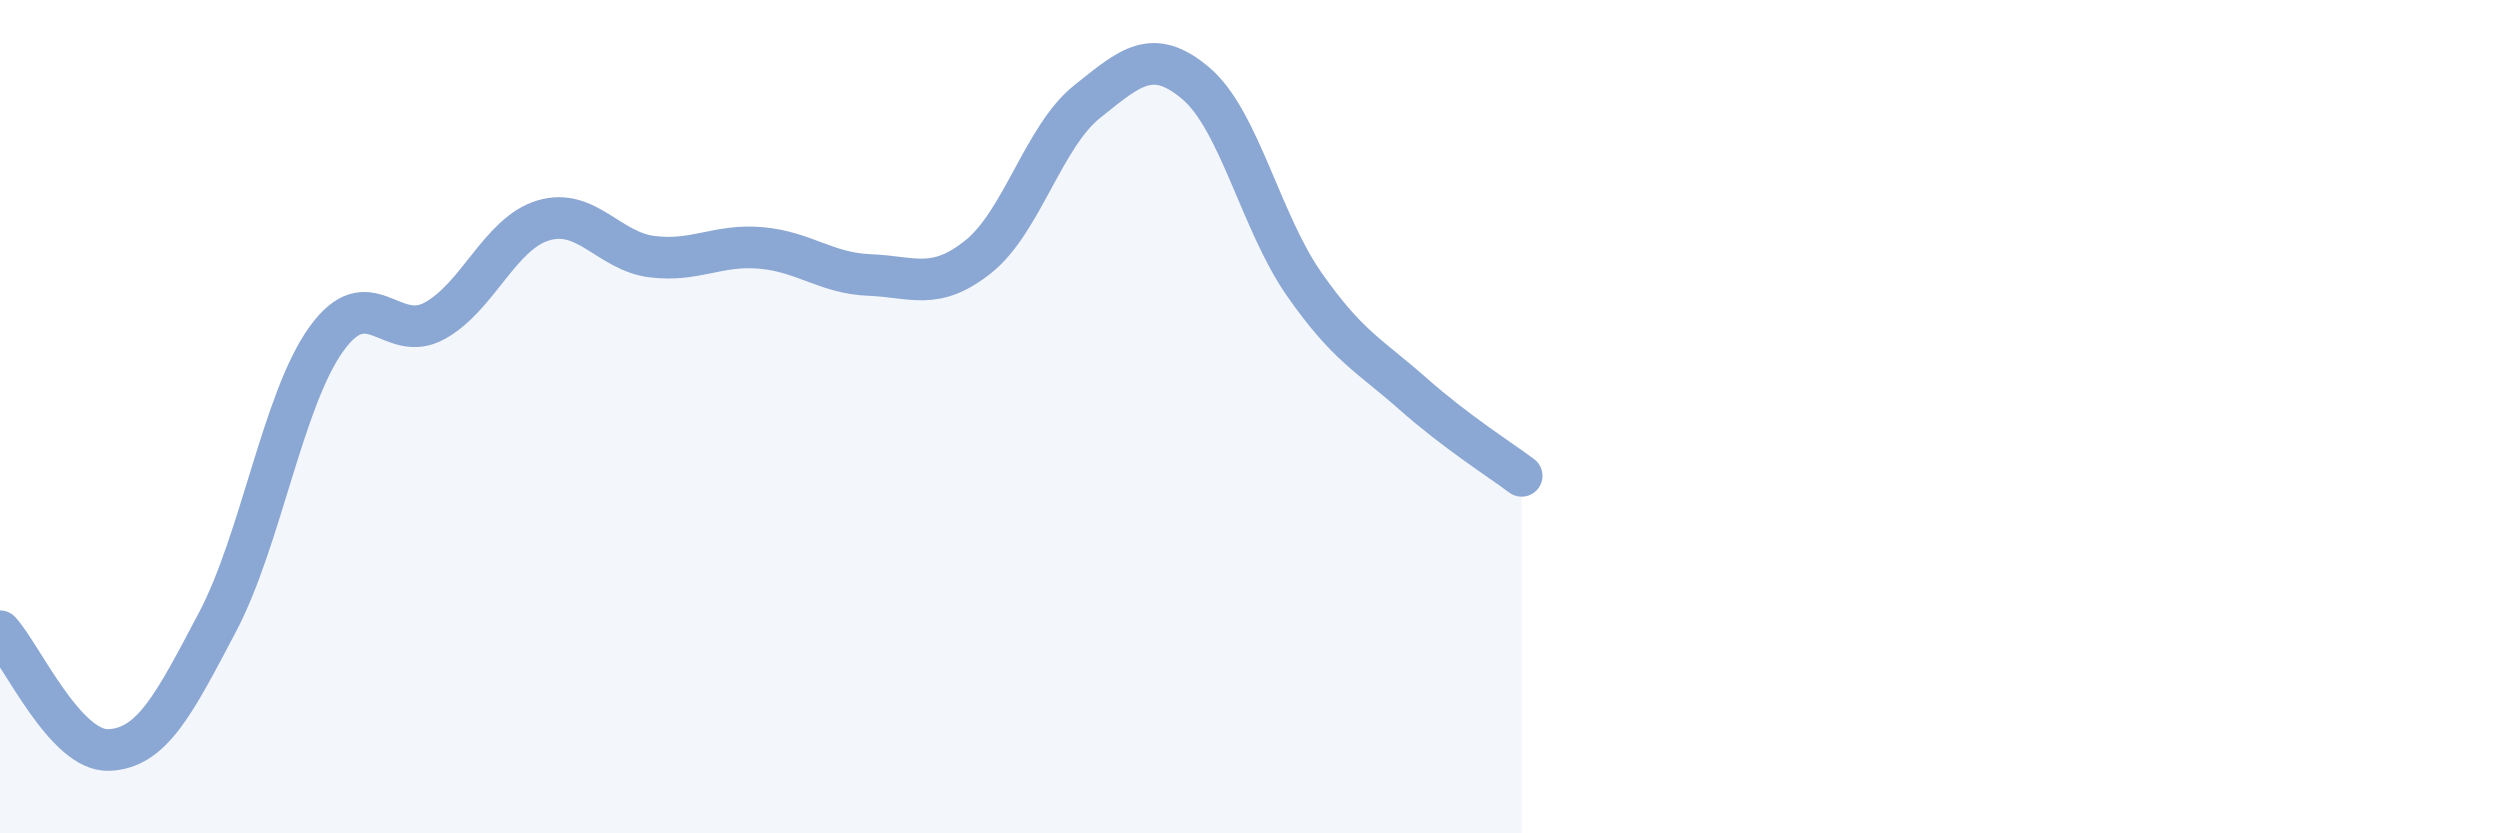
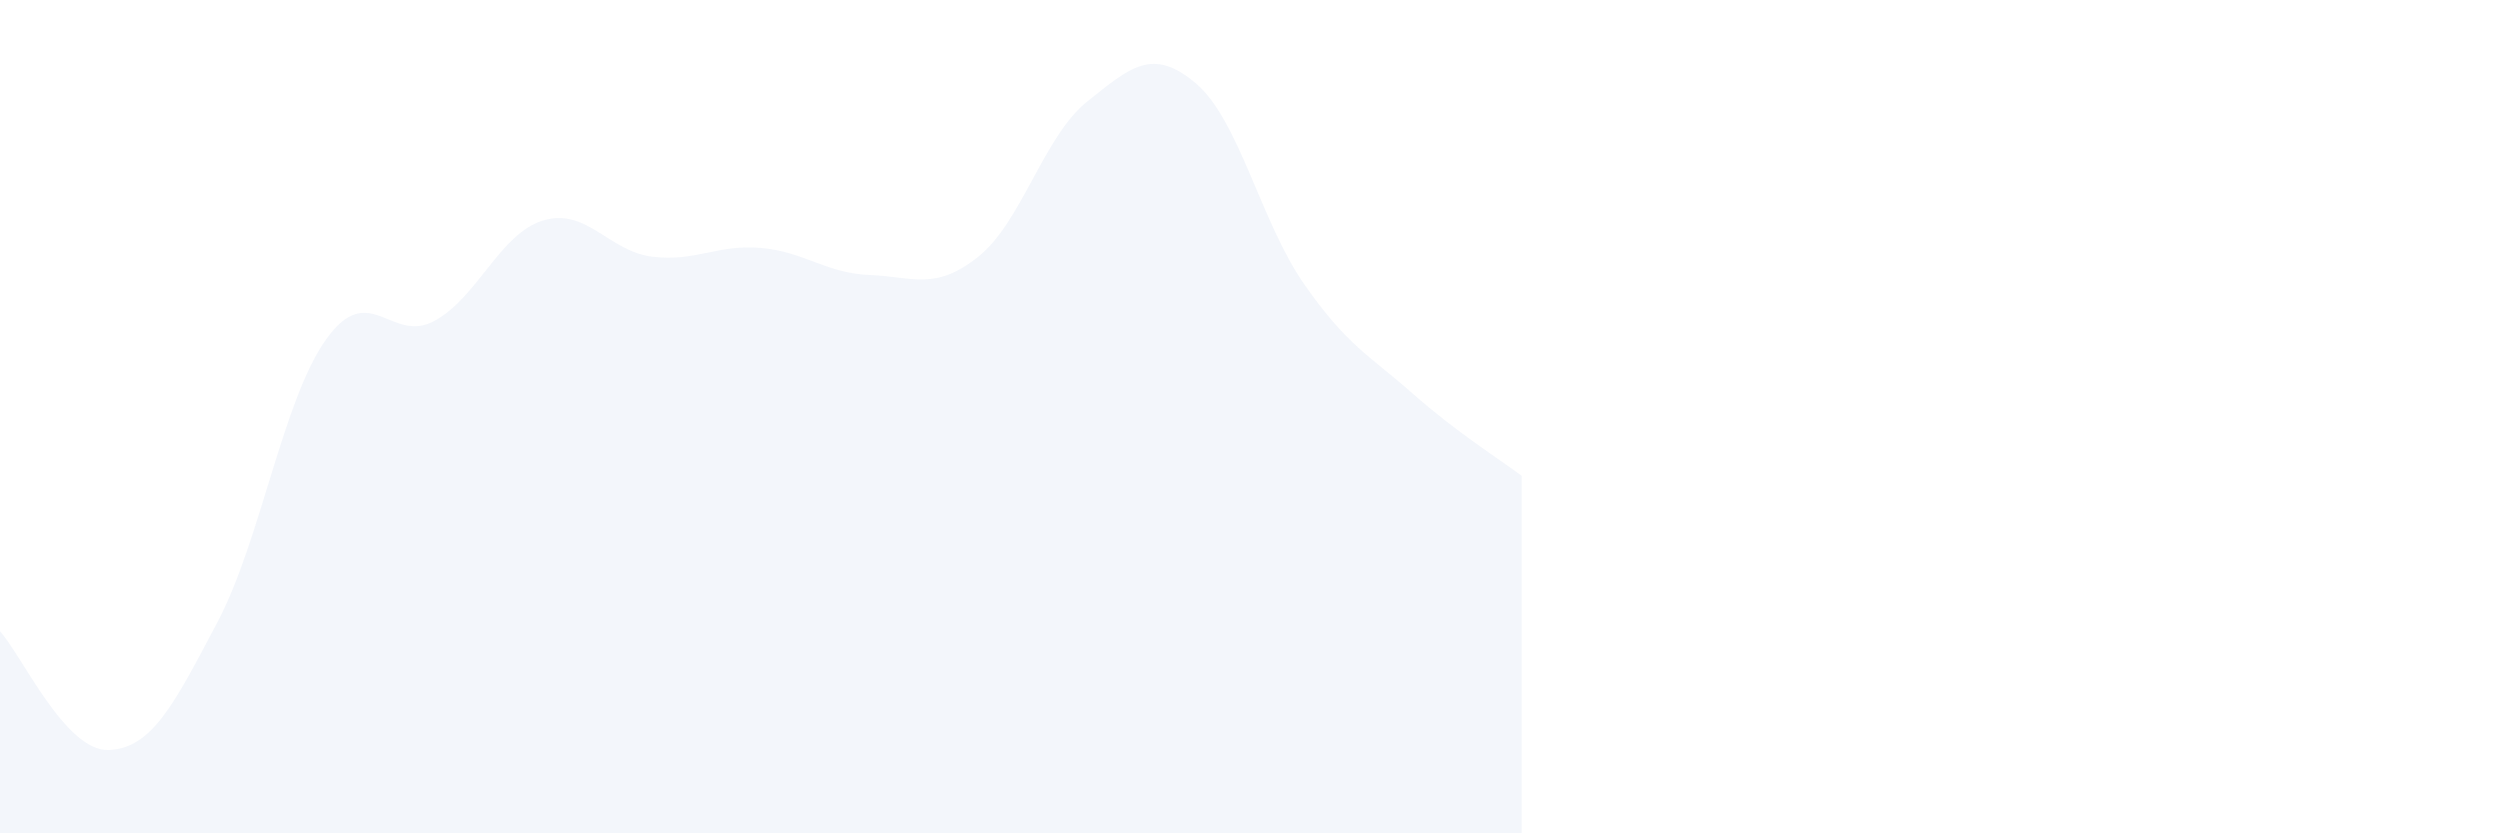
<svg xmlns="http://www.w3.org/2000/svg" width="60" height="20" viewBox="0 0 60 20">
  <path d="M 0,15.15 C 0.52,15.72 1.57,18.04 2.61,18 C 3.65,17.96 4.18,16.9 5.22,14.93 C 6.26,12.96 6.79,9.59 7.83,8.14 C 8.87,6.69 9.39,8.27 10.43,7.7 C 11.47,7.13 12,5.6 13.04,5.29 C 14.08,4.98 14.61,6.03 15.65,6.16 C 16.69,6.29 17.22,5.86 18.26,5.95 C 19.3,6.04 19.83,6.56 20.87,6.6 C 21.91,6.64 22.44,6.99 23.48,6.16 C 24.52,5.33 25.05,3.27 26.09,2.44 C 27.13,1.61 27.66,1.12 28.7,2 C 29.74,2.88 30.26,5.33 31.3,6.82 C 32.34,8.31 32.87,8.53 33.91,9.45 C 34.95,10.37 36,11.03 36.52,11.42L36.52 20L0 20Z" fill="#8ba7d3" opacity="0.1" stroke-linecap="round" stroke-linejoin="round" />
-   <path d="M 0,15.15 C 0.52,15.72 1.57,18.04 2.61,18 C 3.65,17.96 4.18,16.9 5.22,14.93 C 6.26,12.96 6.79,9.59 7.83,8.14 C 8.87,6.69 9.39,8.27 10.43,7.7 C 11.47,7.13 12,5.6 13.04,5.29 C 14.08,4.98 14.61,6.03 15.65,6.16 C 16.69,6.29 17.22,5.86 18.26,5.95 C 19.3,6.04 19.83,6.56 20.87,6.6 C 21.91,6.64 22.44,6.99 23.48,6.16 C 24.52,5.33 25.05,3.27 26.09,2.44 C 27.13,1.61 27.66,1.12 28.7,2 C 29.74,2.88 30.26,5.33 31.3,6.82 C 32.34,8.31 32.87,8.53 33.91,9.45 C 34.95,10.37 36,11.03 36.52,11.42" stroke="#8ba7d3" stroke-width="1" fill="none" stroke-linecap="round" stroke-linejoin="round" />
</svg>